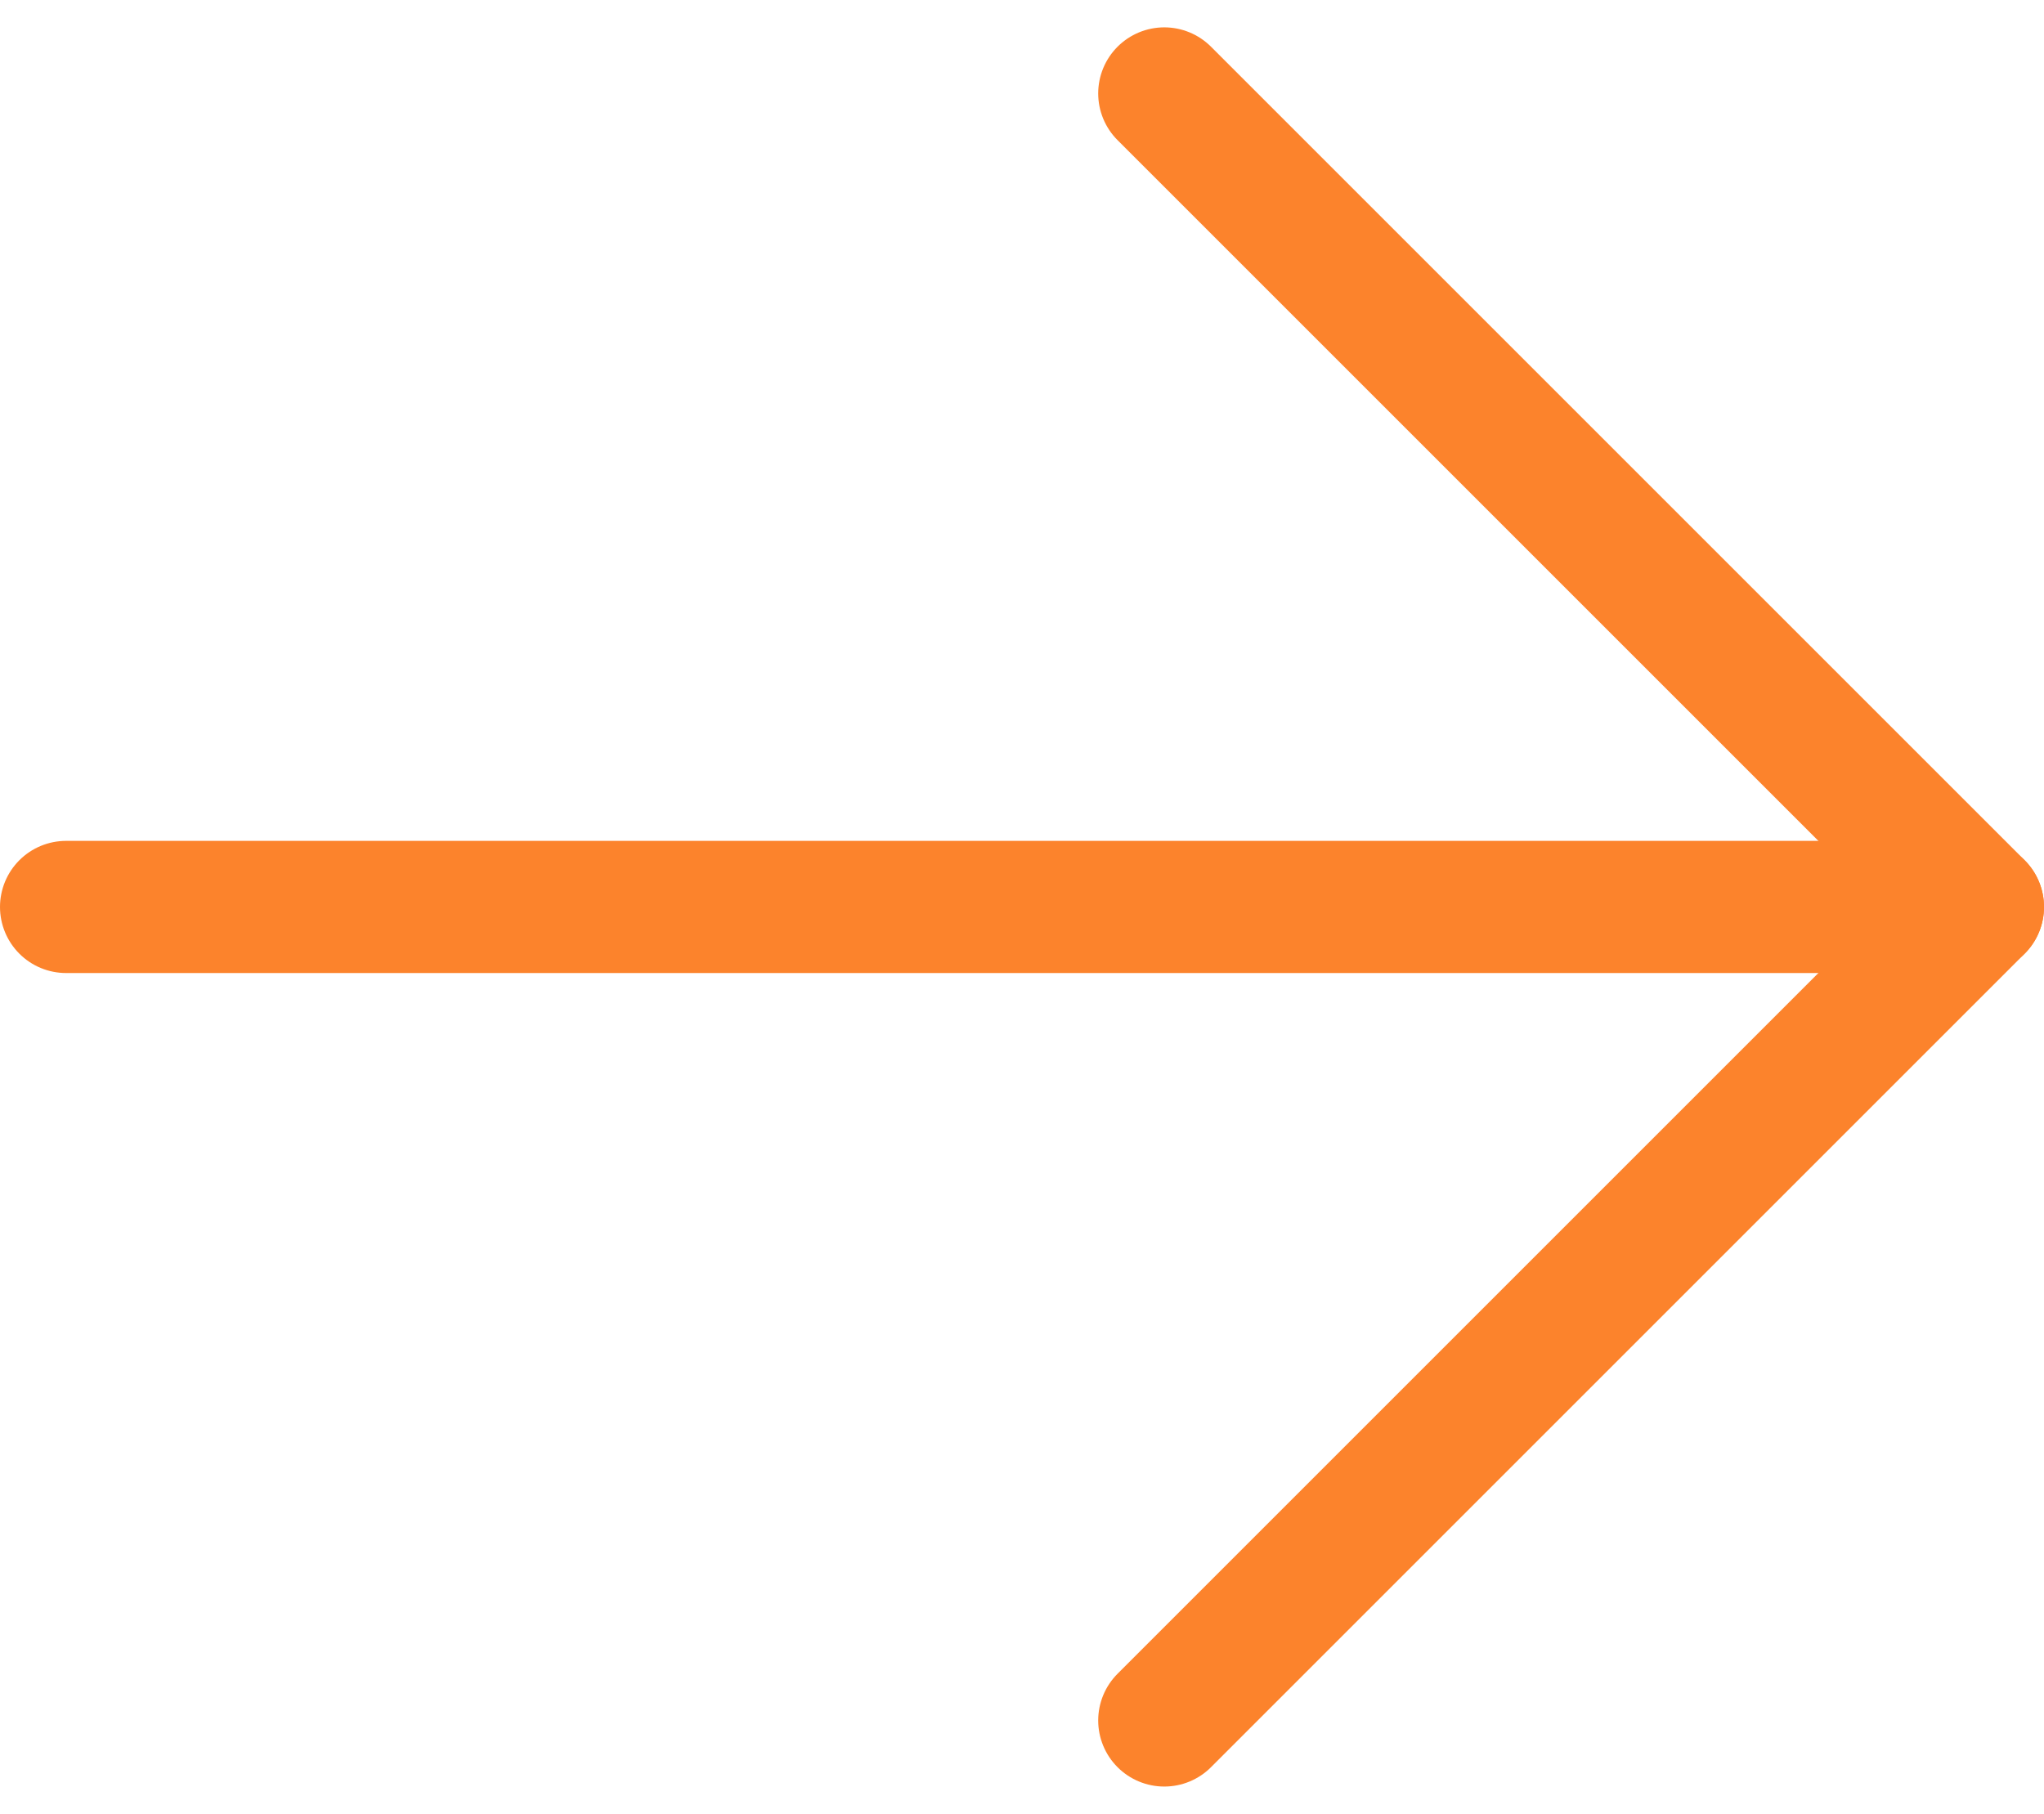
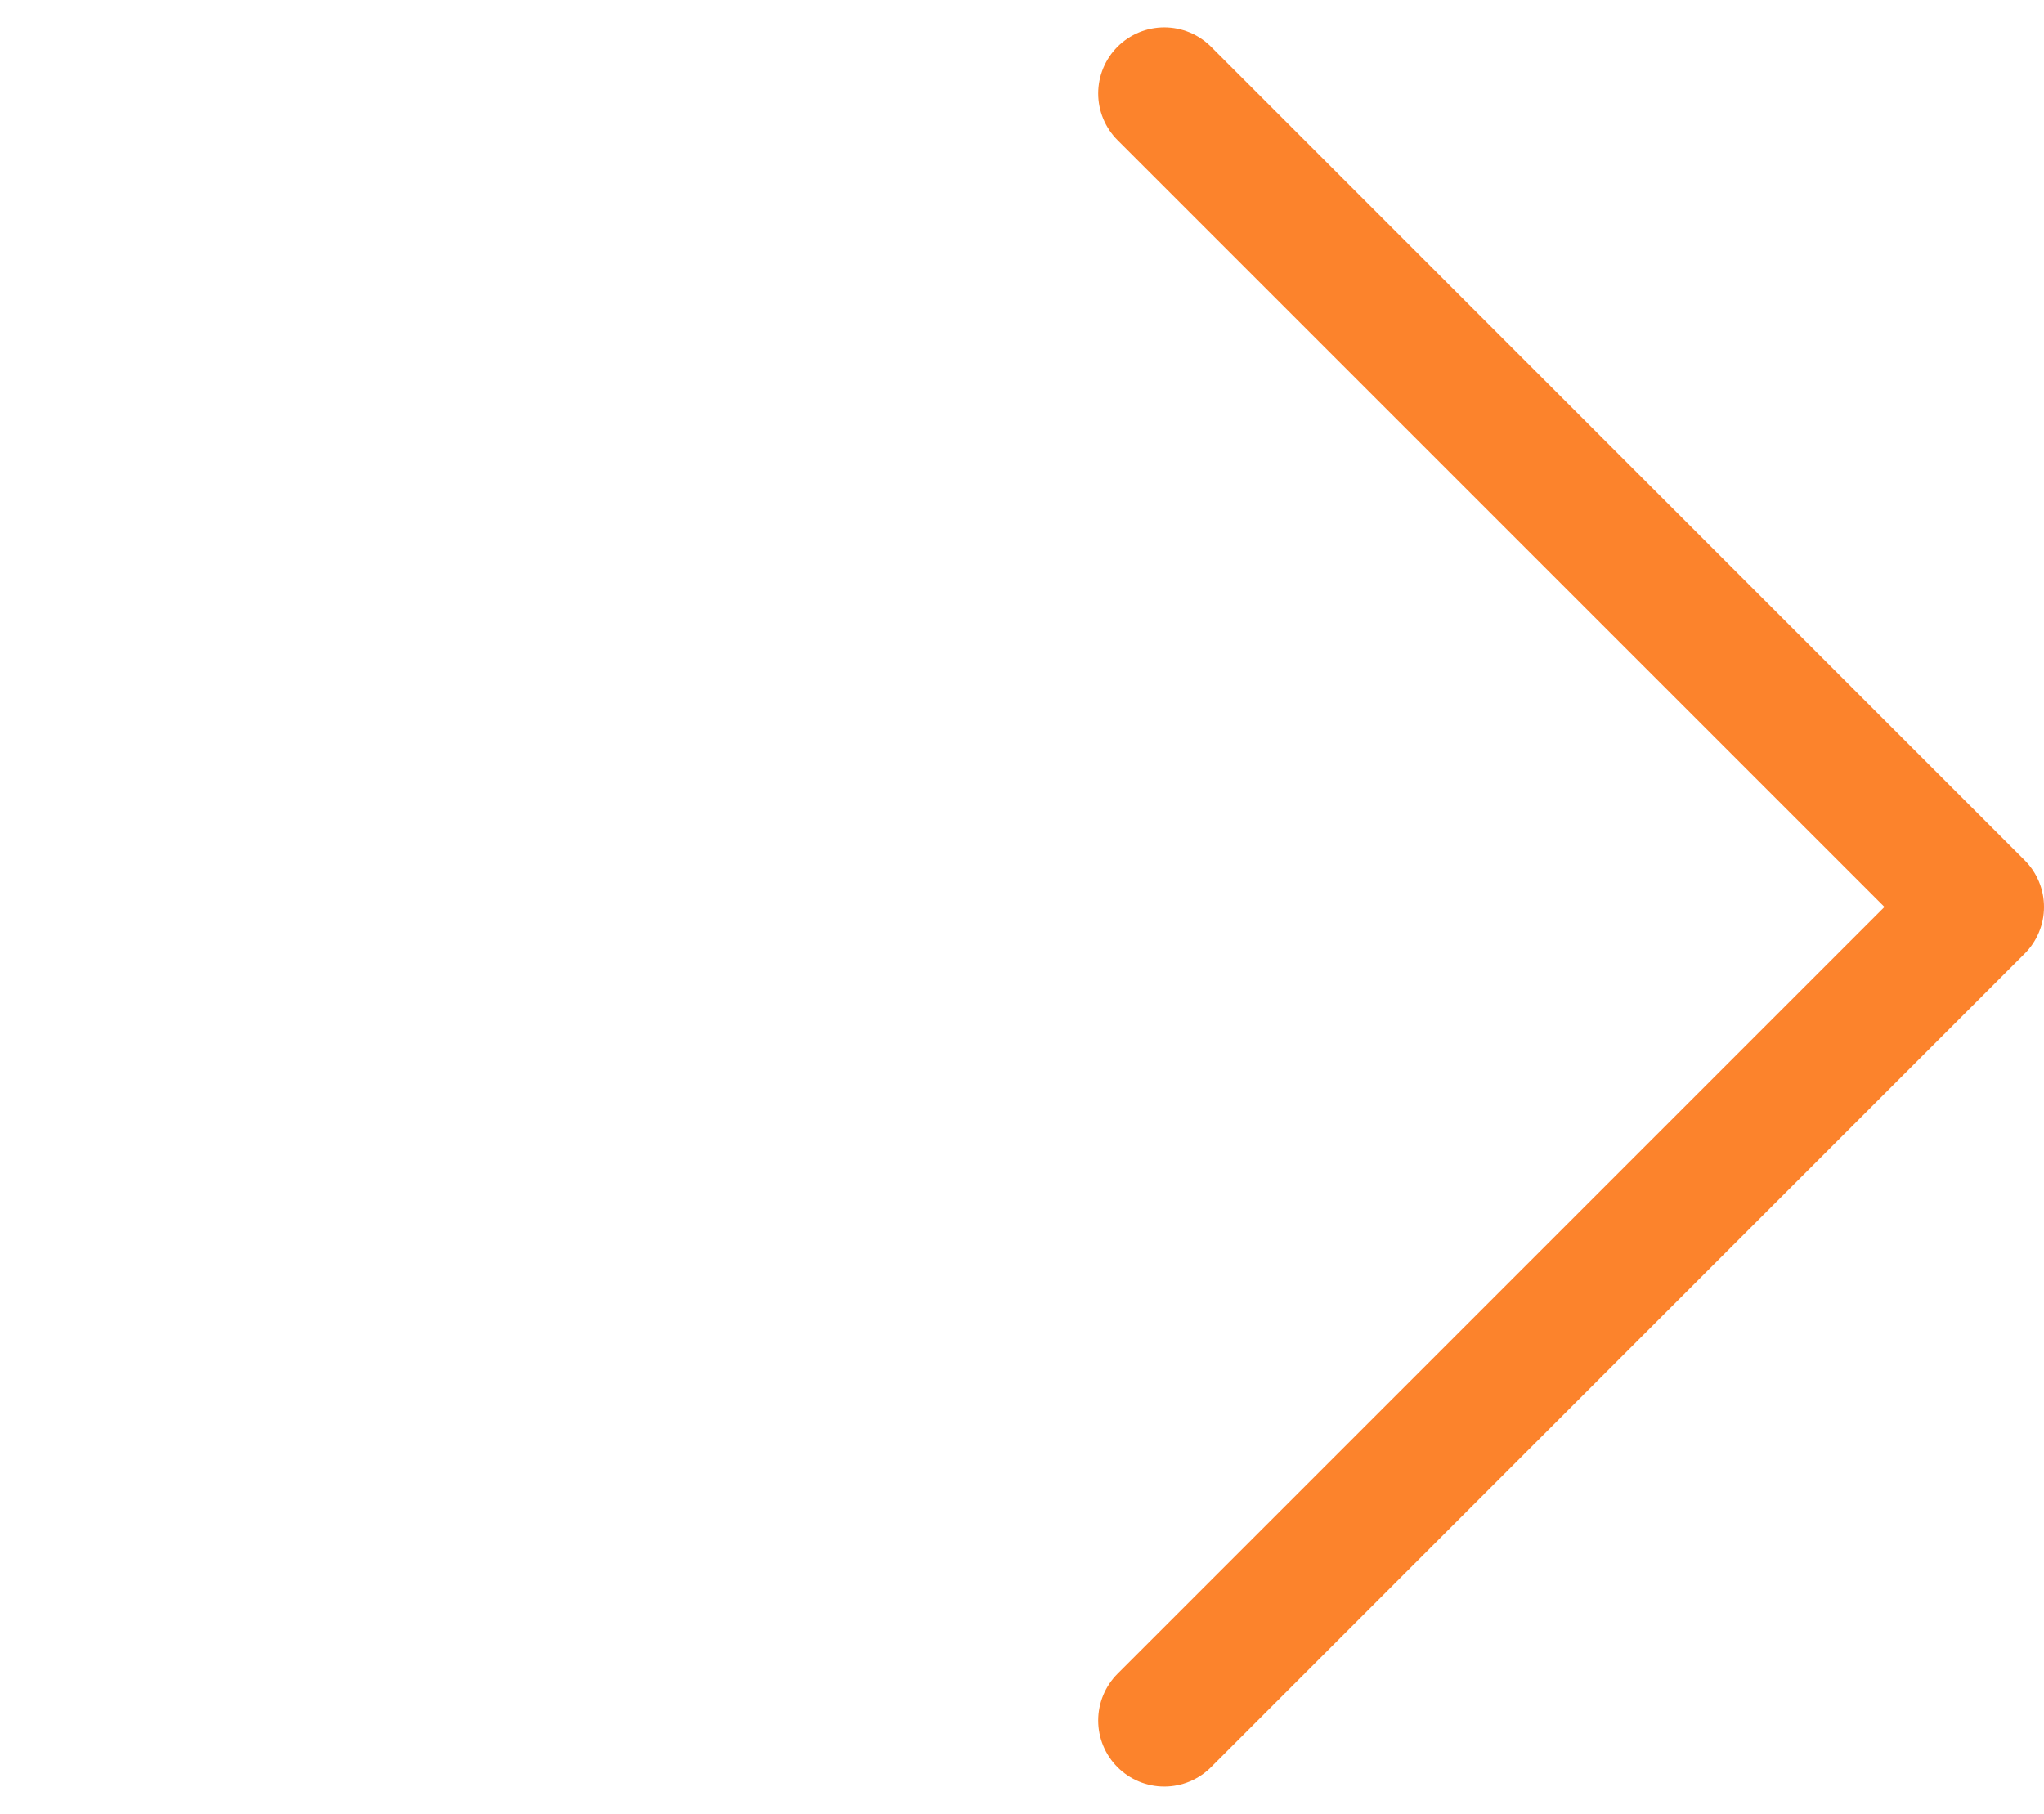
<svg xmlns="http://www.w3.org/2000/svg" width="15.465" height="13.726" viewBox="0 0 15.465 13.726">
  <g id="Grupo_302" data-name="Grupo 302" transform="translate(0.5 0.707)">
    <g id="Icon_feather-arrow-up" data-name="Icon feather-arrow-up" transform="translate(14.465) rotate(90)">
-       <path id="Trazado_10" data-name="Trazado 10" d="M0,14.465V0" transform="translate(6.156)" fill="none" stroke="#fc832c" stroke-linecap="round" stroke-linejoin="round" stroke-width="1" />
      <path id="Trazado_11" data-name="Trazado 11" d="M0,6.156,6.156,0l6.156,6.156" transform="translate(0 0)" fill="none" stroke="#fc832c" stroke-linecap="round" stroke-linejoin="round" stroke-width="1" />
    </g>
  </g>
</svg>